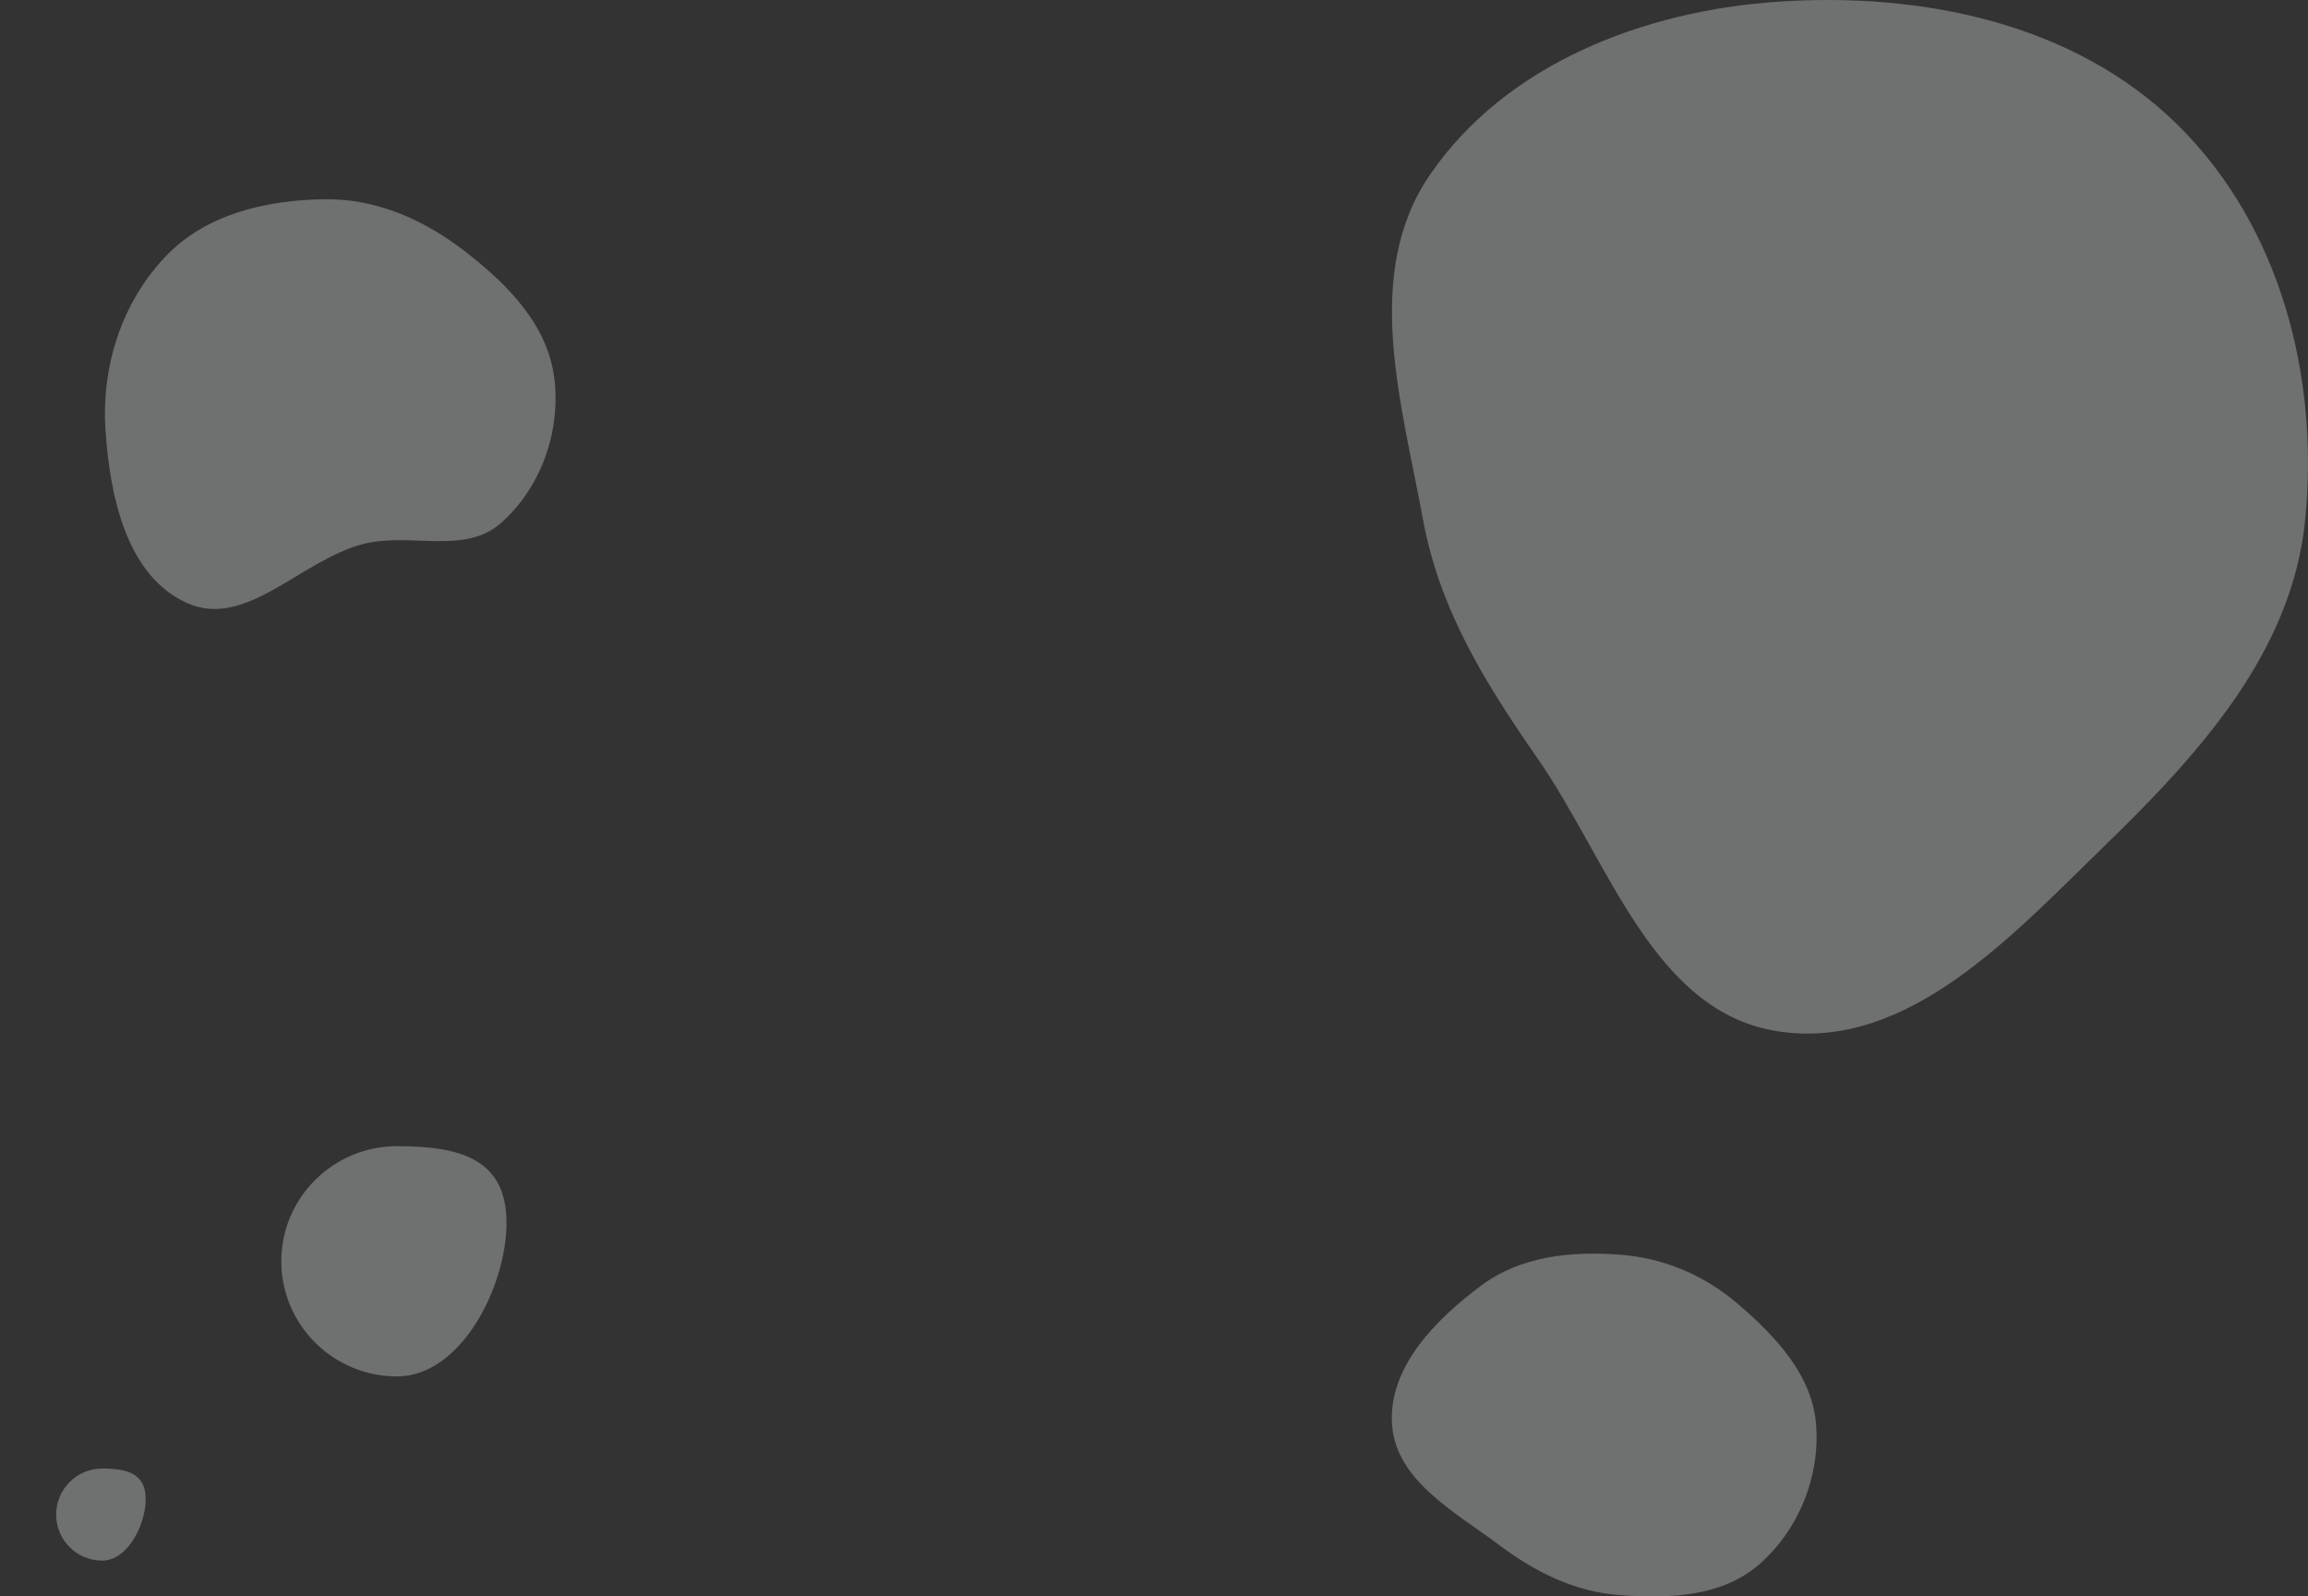
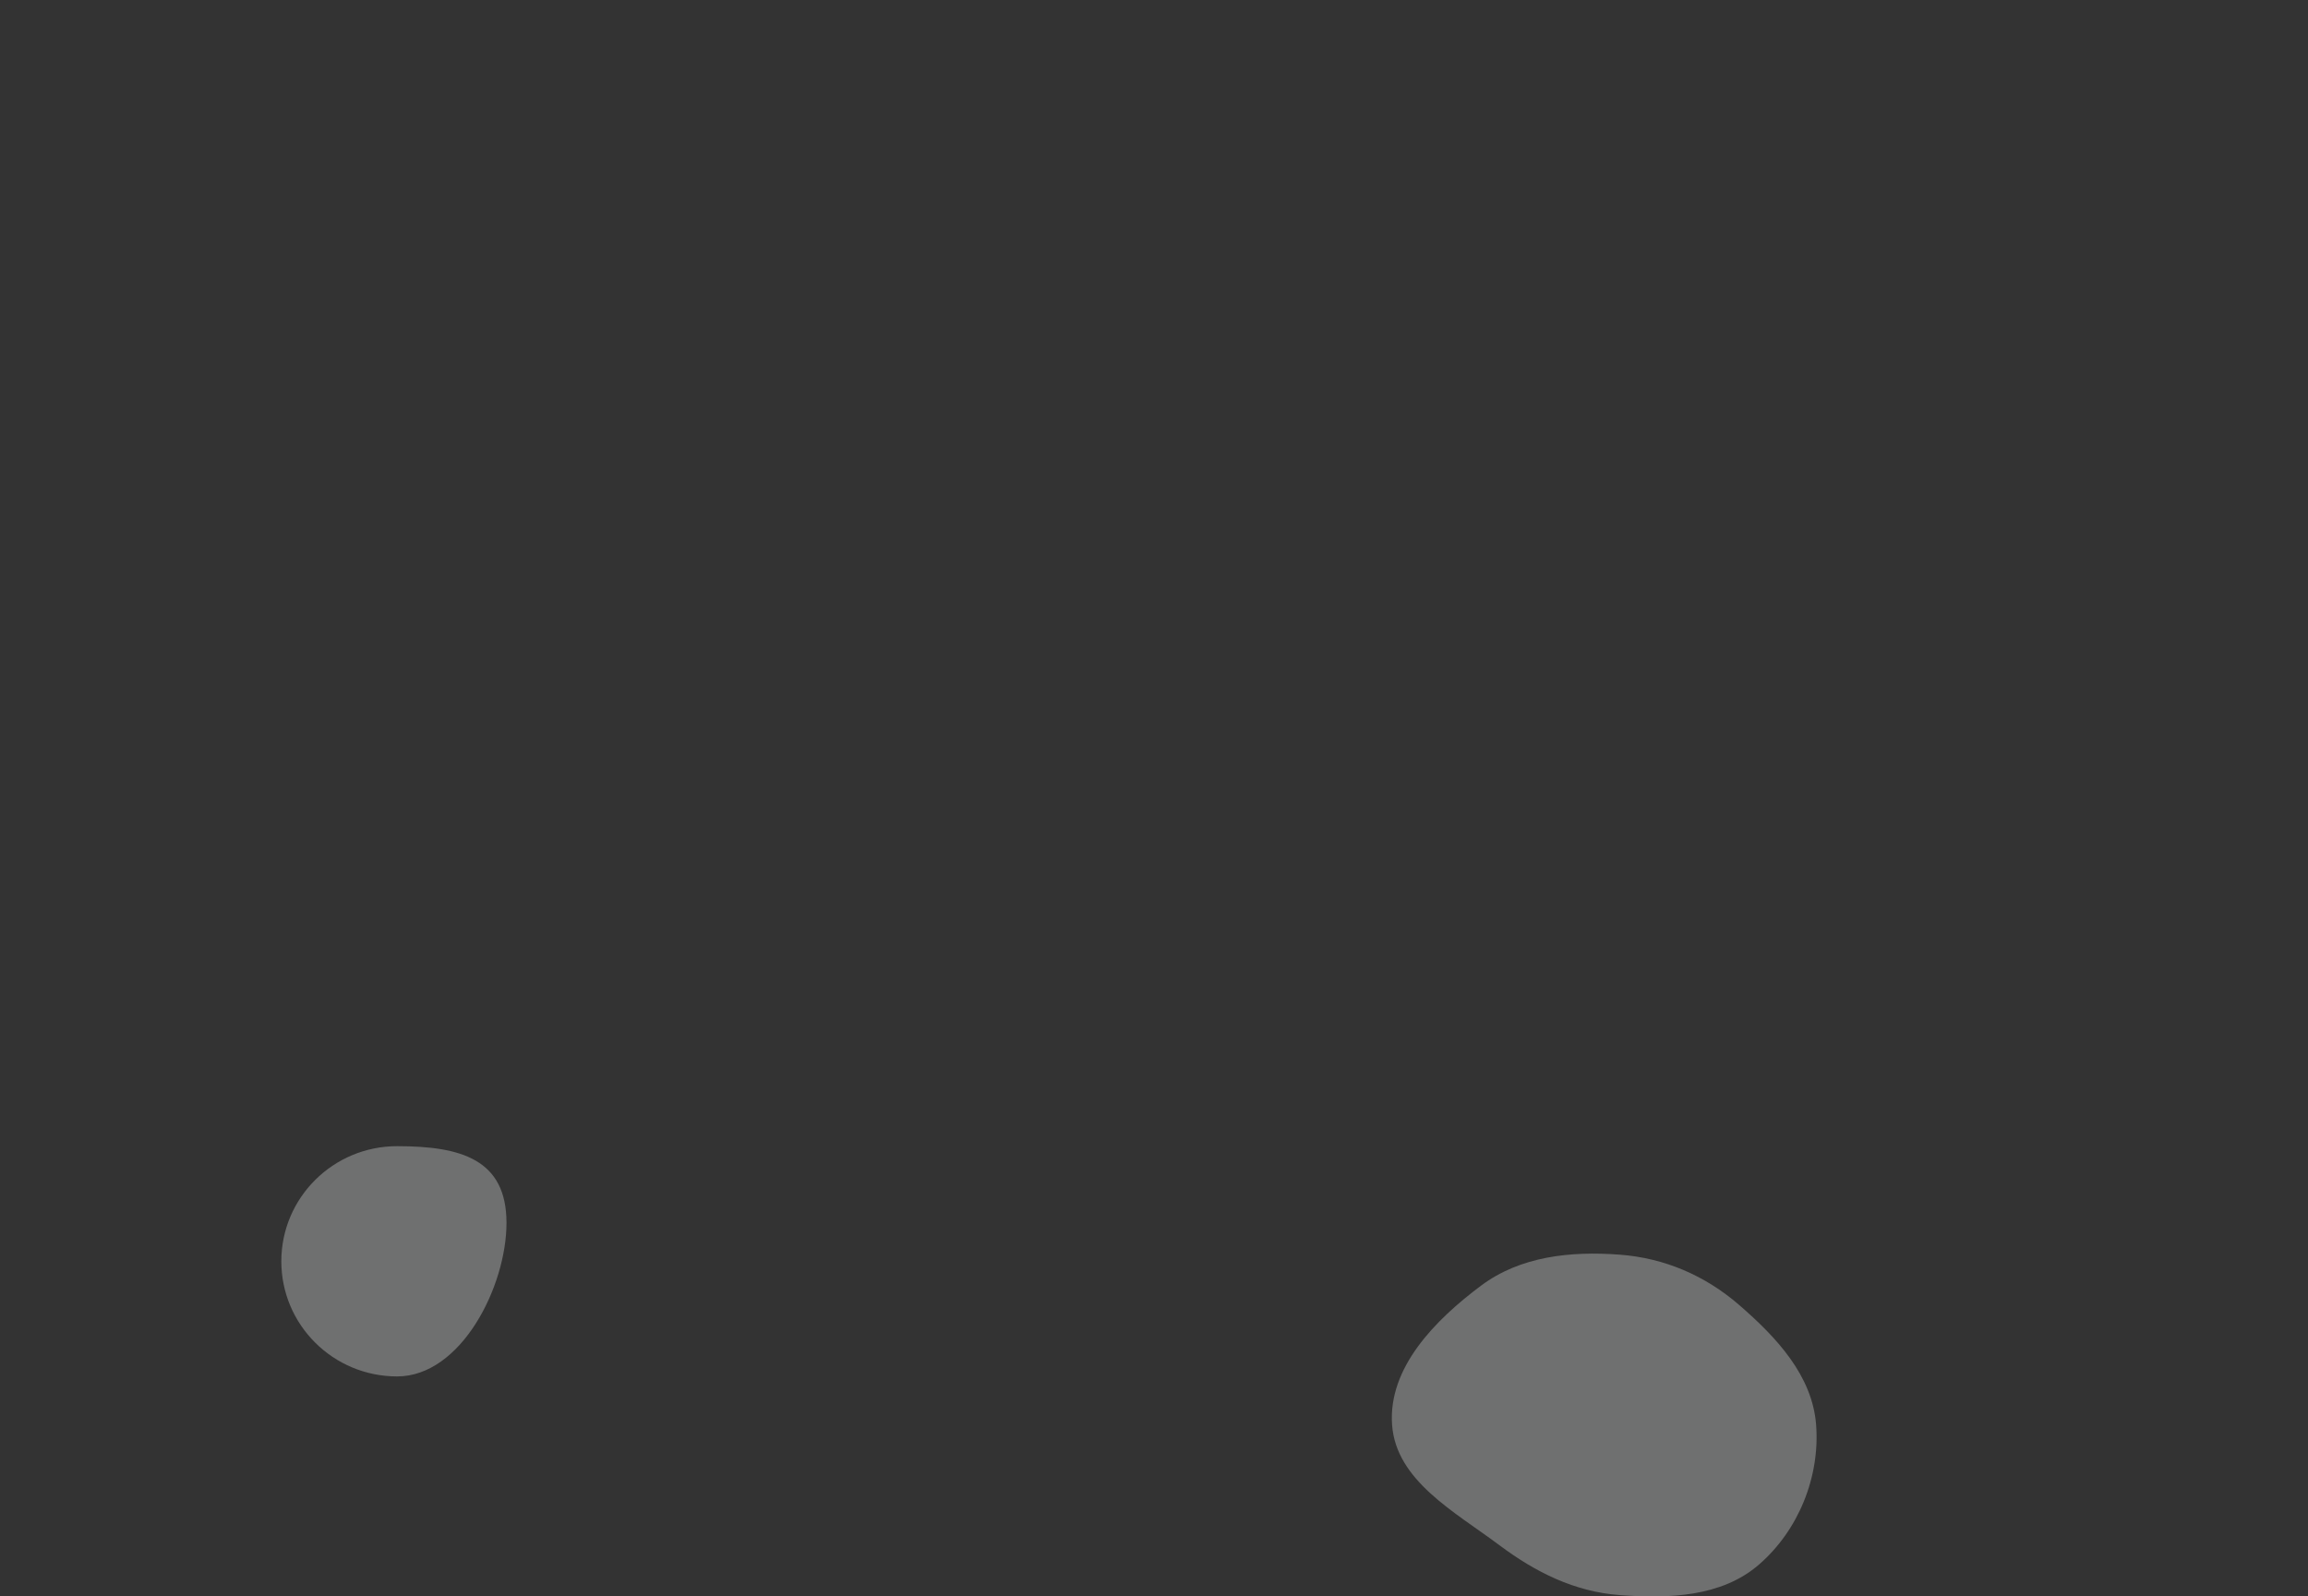
<svg xmlns="http://www.w3.org/2000/svg" width="451" height="312" viewBox="0 0 451 312" fill="none">
  <rect x="0" y="0" width="451" height="312" fill="#333333" stroke="none" />
  <g style="mix-blend-mode:screen" opacity="0.3">
    <path d="M98.973 239C98.973 251.426 90.099 269 77.601 269C65.104 269 54.973 258.926 54.973 246.5C54.973 234.074 65.104 224 77.601 224C90.099 224 98.973 226.574 98.973 239Z" fill="#FCFEFE" />
  </g>
  <g style="mix-blend-mode:screen" opacity="0.3">
-     <path fill-rule="evenodd" clip-rule="evenodd" d="M347.516 0.325C375.738 -1.567 405.39 4.592 425.465 24.34C445.595 44.142 453.221 73.608 450.452 101.581C447.917 127.185 430.077 147.013 411.538 165.022C393.254 182.783 372.827 205.4 347.516 201.572C323.02 197.867 314.499 168.449 300.45 148.221C290.212 133.479 281.314 119.186 278.072 101.581C273.838 78.581 266.182 53.462 279.443 34.125C294.274 12.501 321.192 2.089 347.516 0.325Z" fill="#FCFEFE" />
-   </g>
+     </g>
  <g style="mix-blend-mode:screen" opacity="0.3">
    <path fill-rule="evenodd" clip-rule="evenodd" d="M316.481 245.2C325.23 245.851 333.188 249.27 339.83 255.022C347.118 261.332 354.144 268.819 354.881 278.45C355.661 288.654 351.43 299.083 343.711 305.773C336.403 312.108 326.112 312.45 316.481 311.733C307.705 311.079 300.066 307.278 293.012 301.998C284.267 295.451 272.8 289.37 272.021 278.45C271.224 267.29 280.45 257.955 289.391 251.269C297.103 245.501 306.889 244.486 316.481 245.2Z" fill="#FCFEFE" />
  </g>
  <g style="mix-blend-mode:screen" opacity="0.3">
-     <path fill-rule="evenodd" clip-rule="evenodd" d="M20.602 83.826C19.83 71.473 23.833 59.066 32.355 50.118C40.239 41.84 51.939 39.105 63.356 38.934C73.577 38.781 82.929 42.963 91.015 49.239C99.236 55.621 106.985 63.487 108.305 73.826C109.637 84.267 105.707 95.403 97.787 102.306C90.715 108.468 80.121 103.992 71.038 106.302C58.835 109.405 48.099 122.999 36.59 117.87C24.707 112.575 21.416 96.837 20.602 83.826Z" fill="#FCFEFE" />
-   </g>
+     </g>
  <g style="mix-blend-mode:screen" opacity="0.3">
-     <path d="M28.473 293C28.473 297.971 24.943 305 19.973 305C15.002 305 10.973 300.971 10.973 296C10.973 291.029 15.002 287 19.973 287C24.943 287 28.473 288.029 28.473 293Z" fill="#FCFEFE" />
-   </g>
+     </g>
</svg>